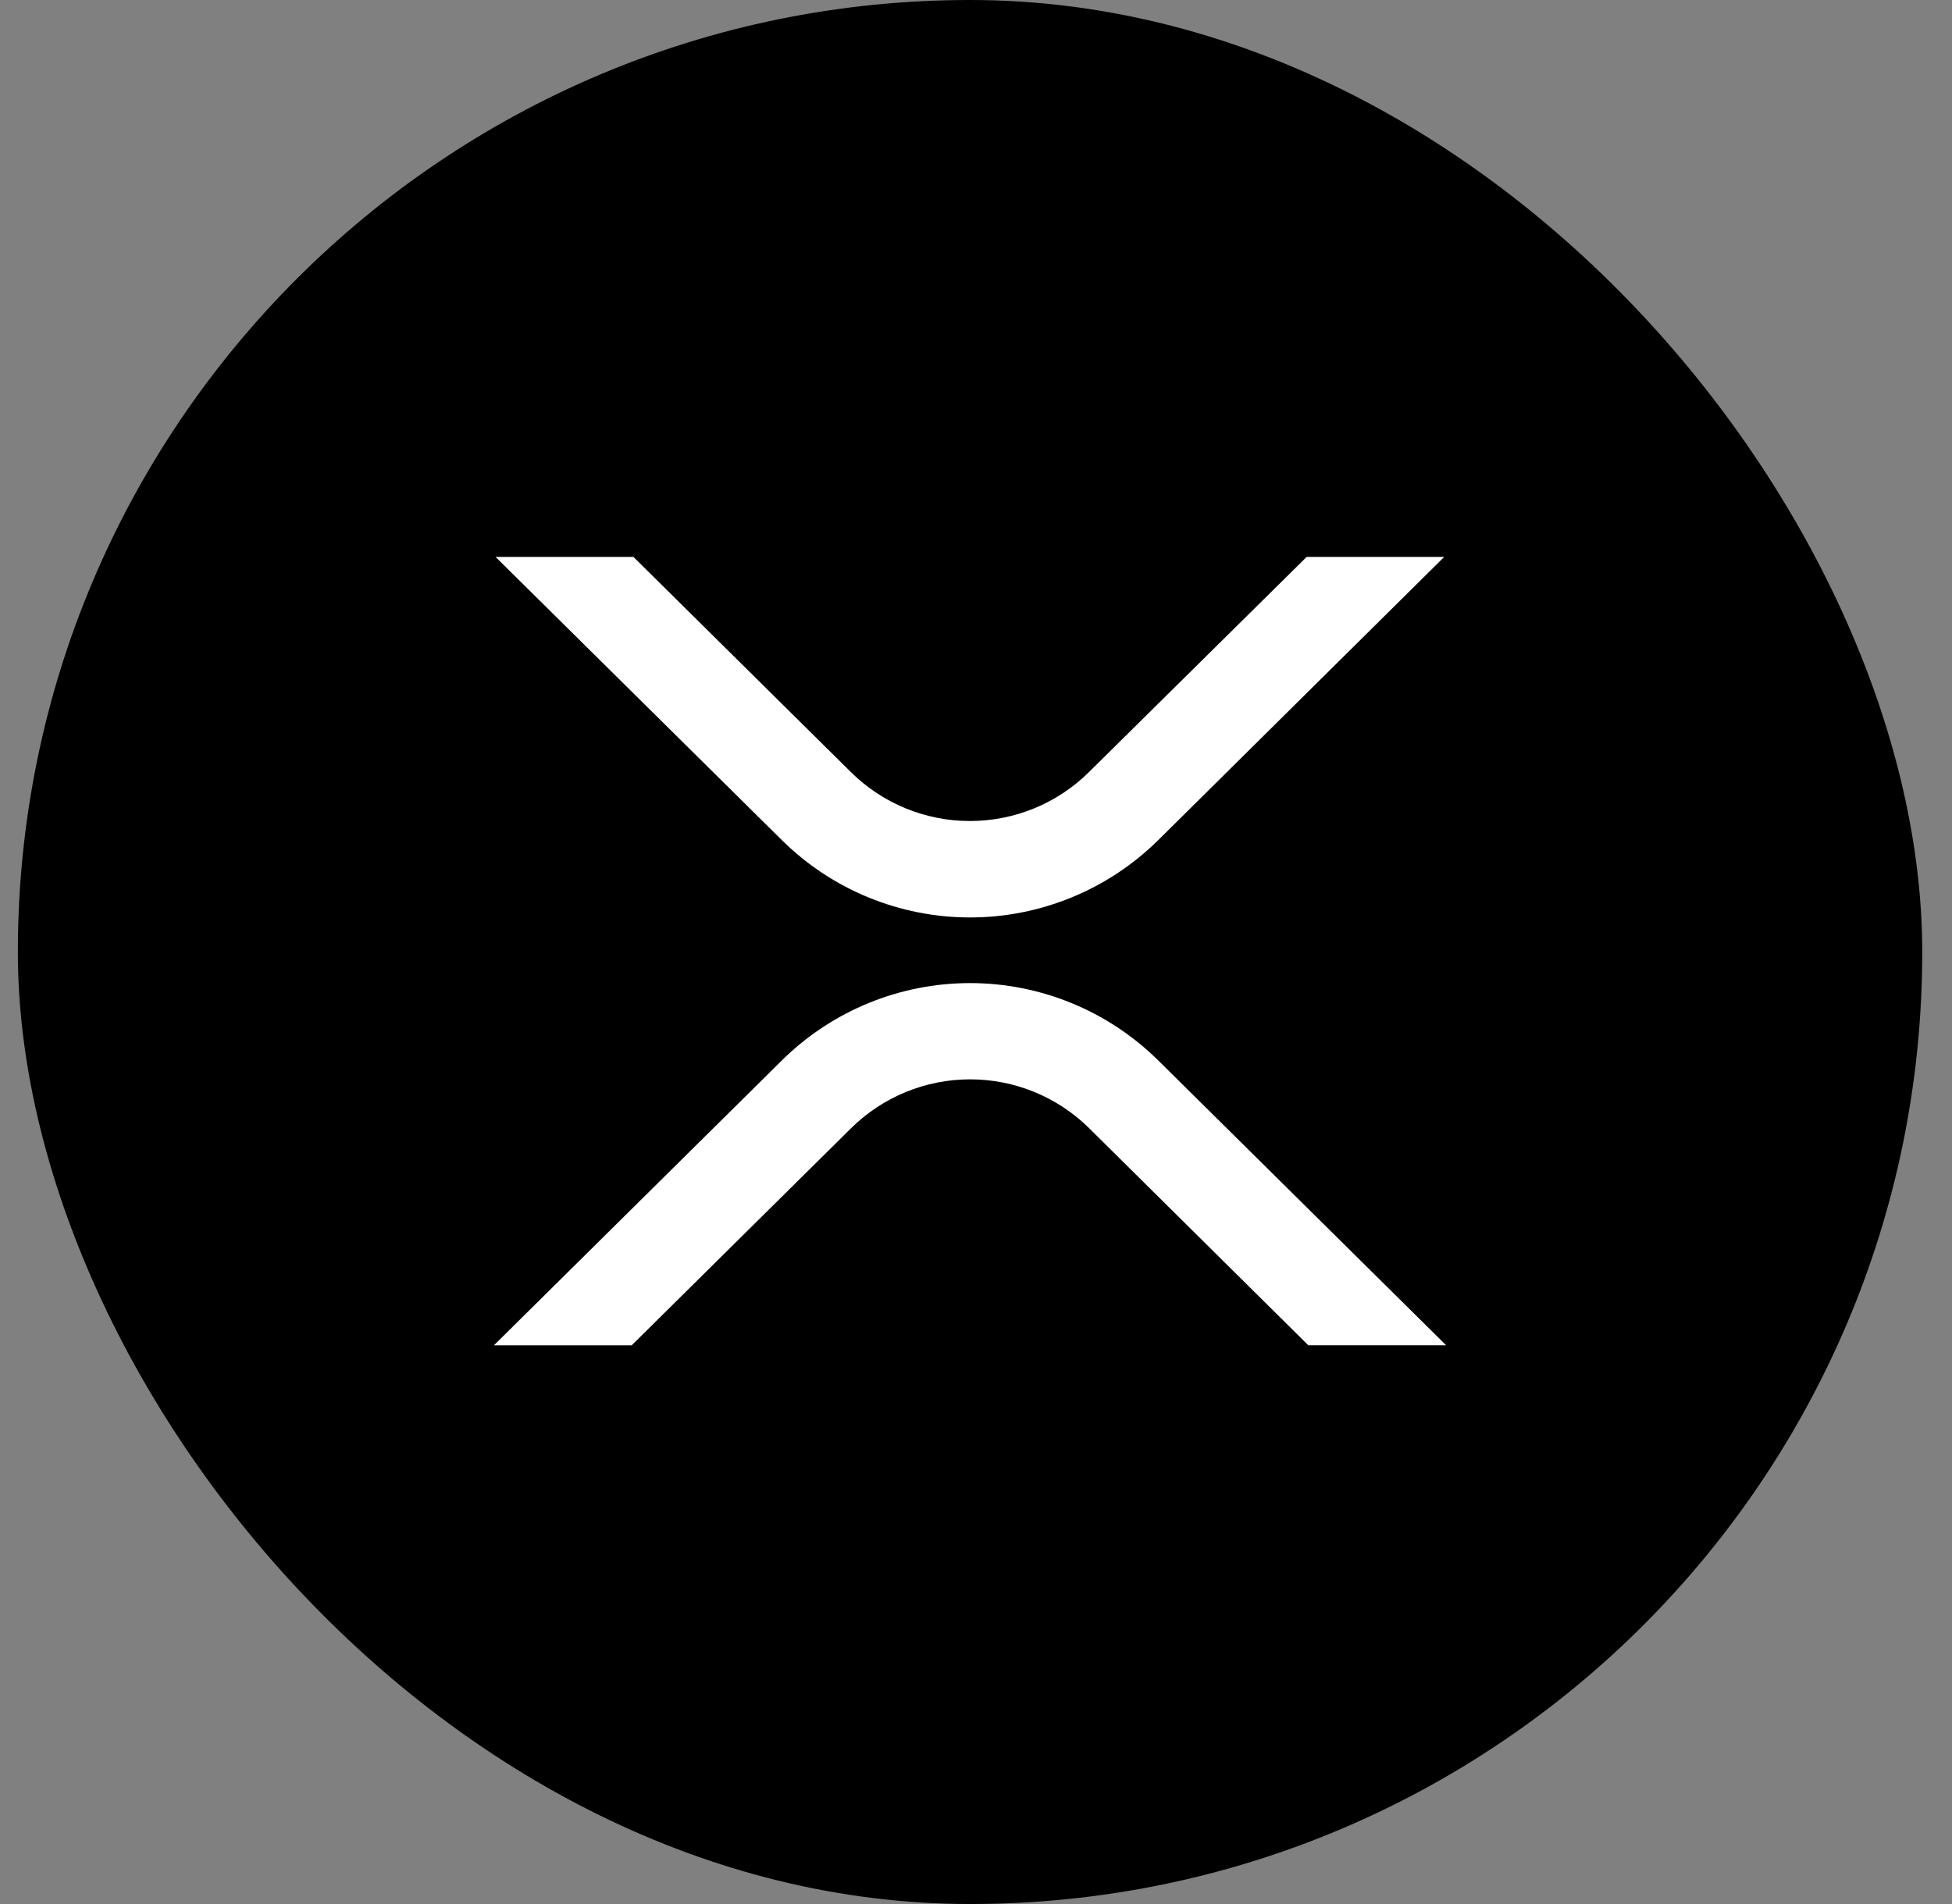
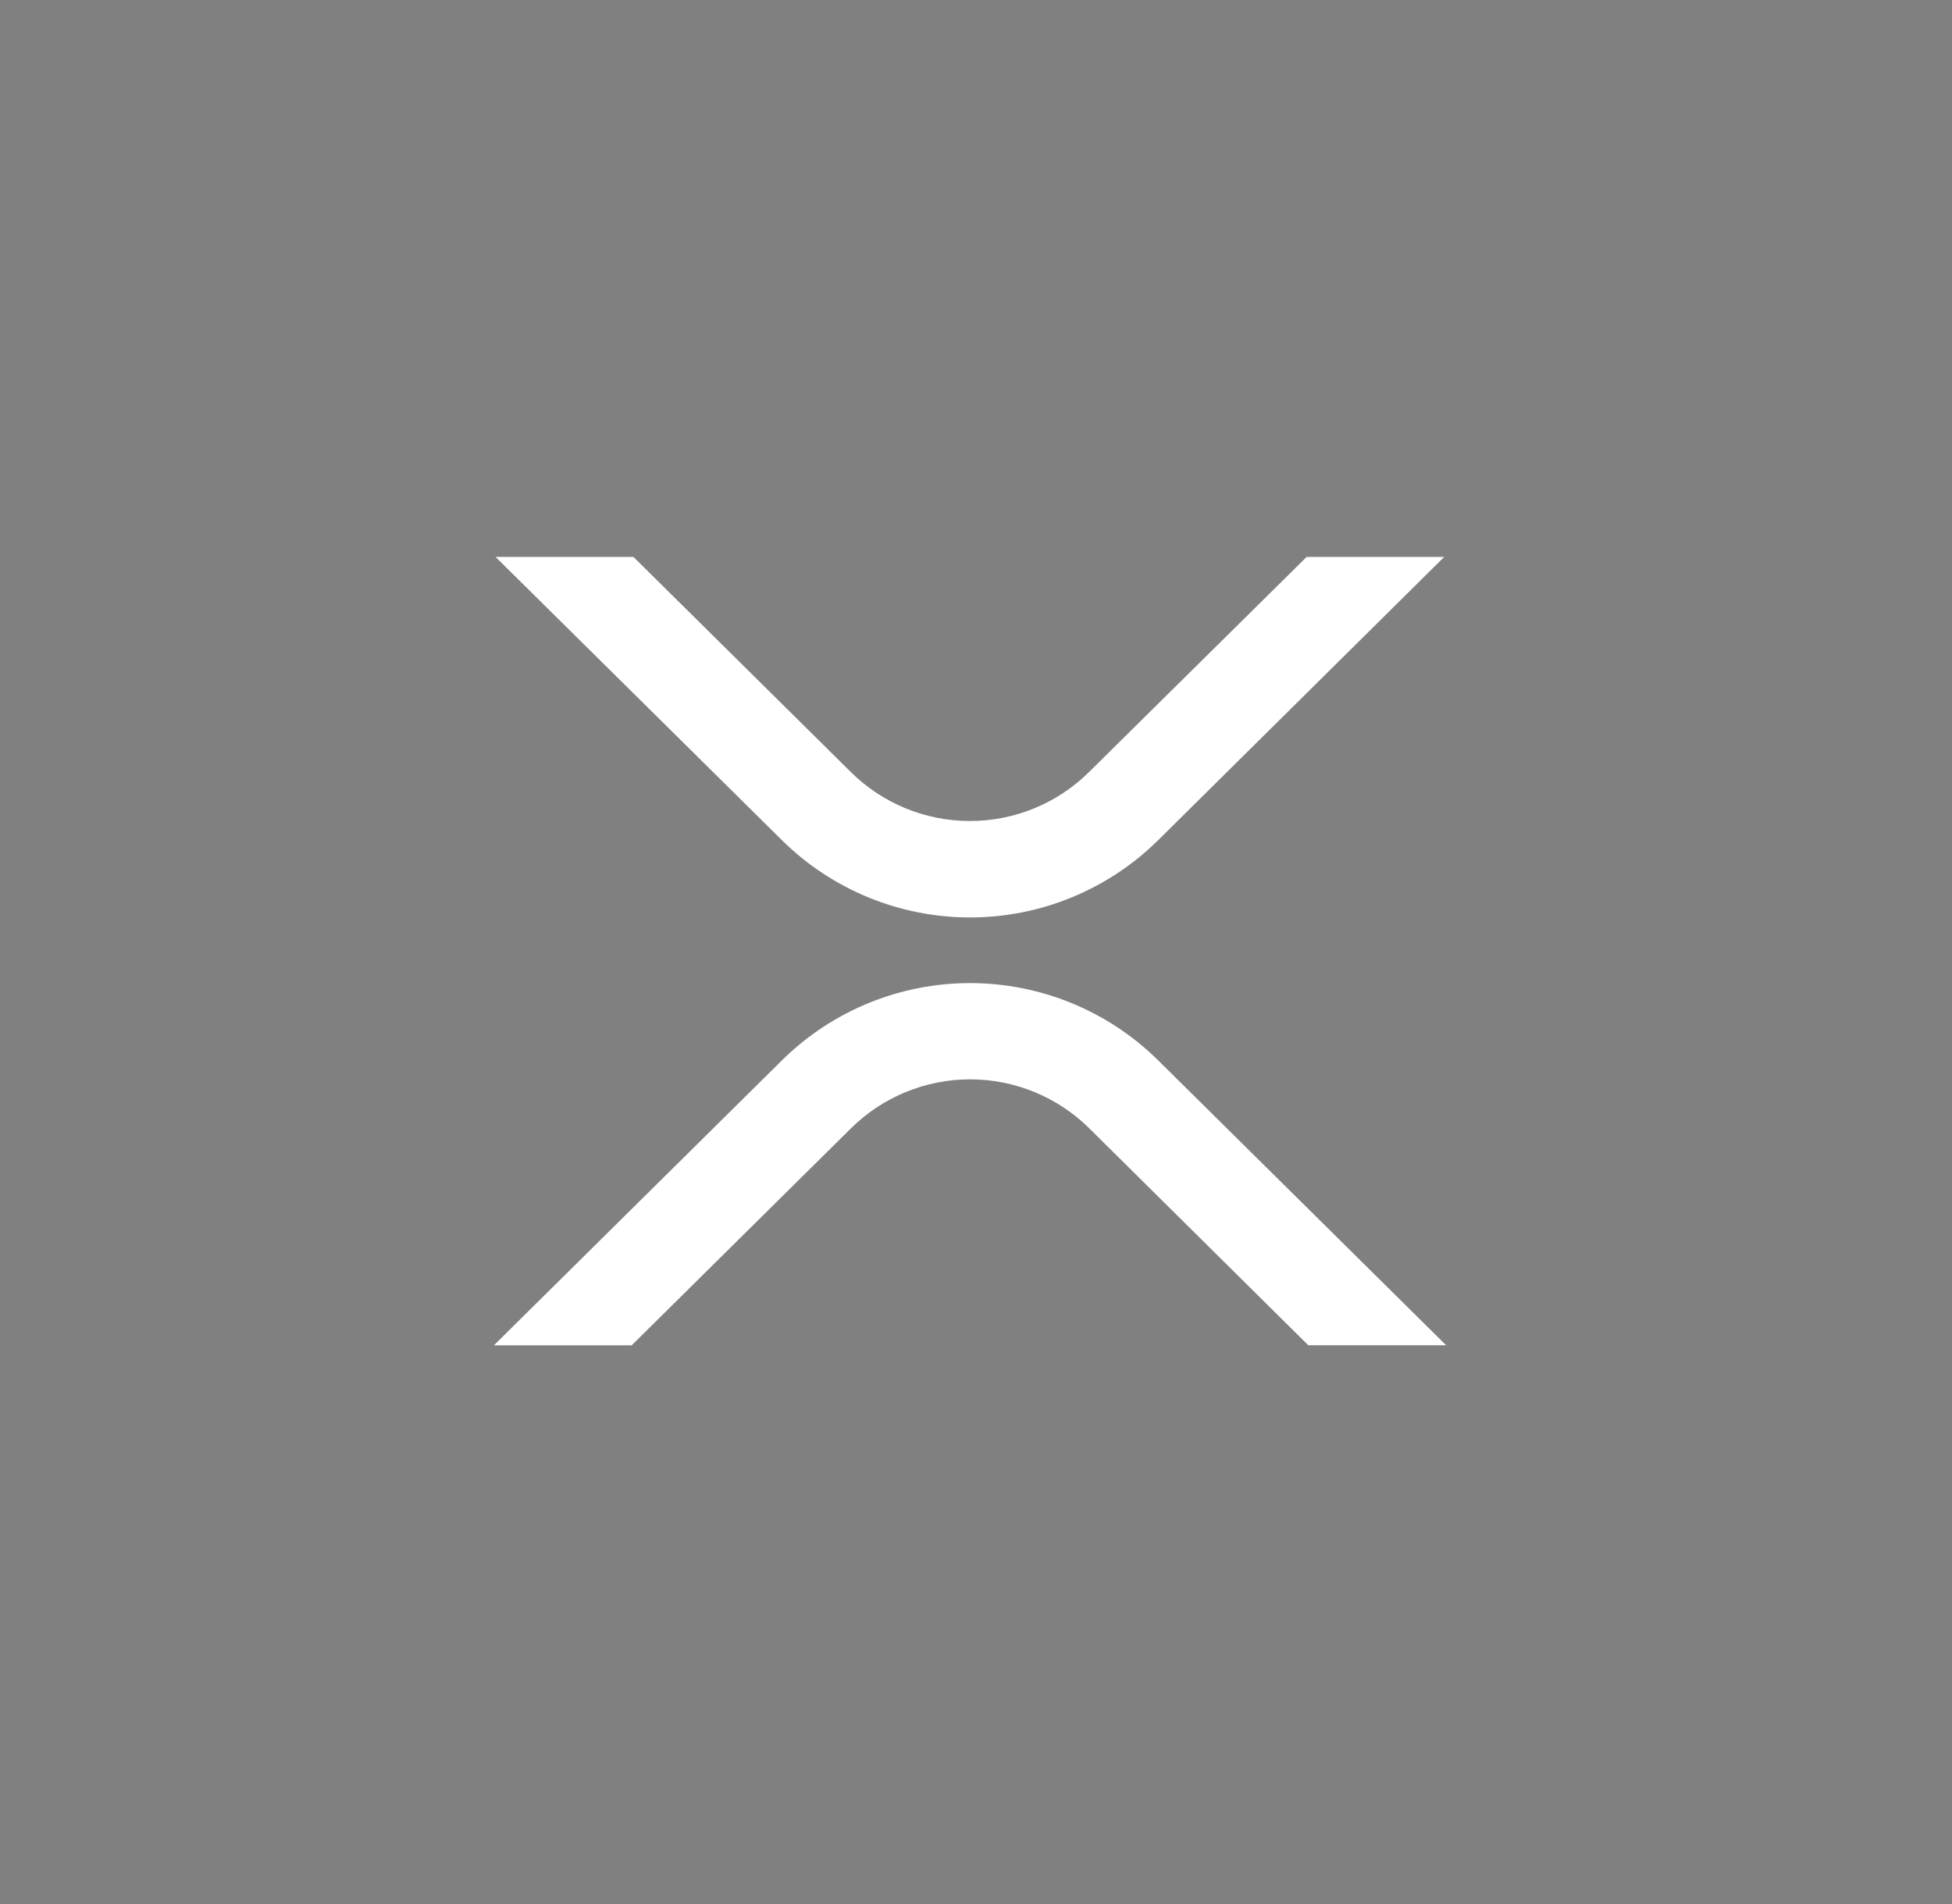
<svg xmlns="http://www.w3.org/2000/svg" width="41" height="40" viewBox="0 0 41 40" fill="none">
  <rect x="0" y="0" width="41" height="40" fill="#808080" stroke="none" />
-   <rect x="0.375" width="40" height="40" rx="20" fill="black" />
  <path d="M27.445 11.7H30.334L24.32 17.657C23.268 18.693 21.851 19.274 20.375 19.274C18.898 19.274 17.481 18.693 16.43 17.657L10.409 11.7H13.305L17.875 16.223C18.54 16.88 19.437 17.248 20.372 17.248C21.308 17.248 22.205 16.88 22.87 16.223L27.445 11.7ZM13.27 28.263H10.374L16.43 22.27C17.481 21.234 18.898 20.653 20.375 20.653C21.851 20.653 23.268 21.234 24.32 22.27L30.375 28.262H27.48L22.875 23.7C22.209 23.043 21.312 22.675 20.377 22.675C19.441 22.675 18.544 23.043 17.878 23.7L13.268 28.263H13.27Z" fill="white" />
</svg>